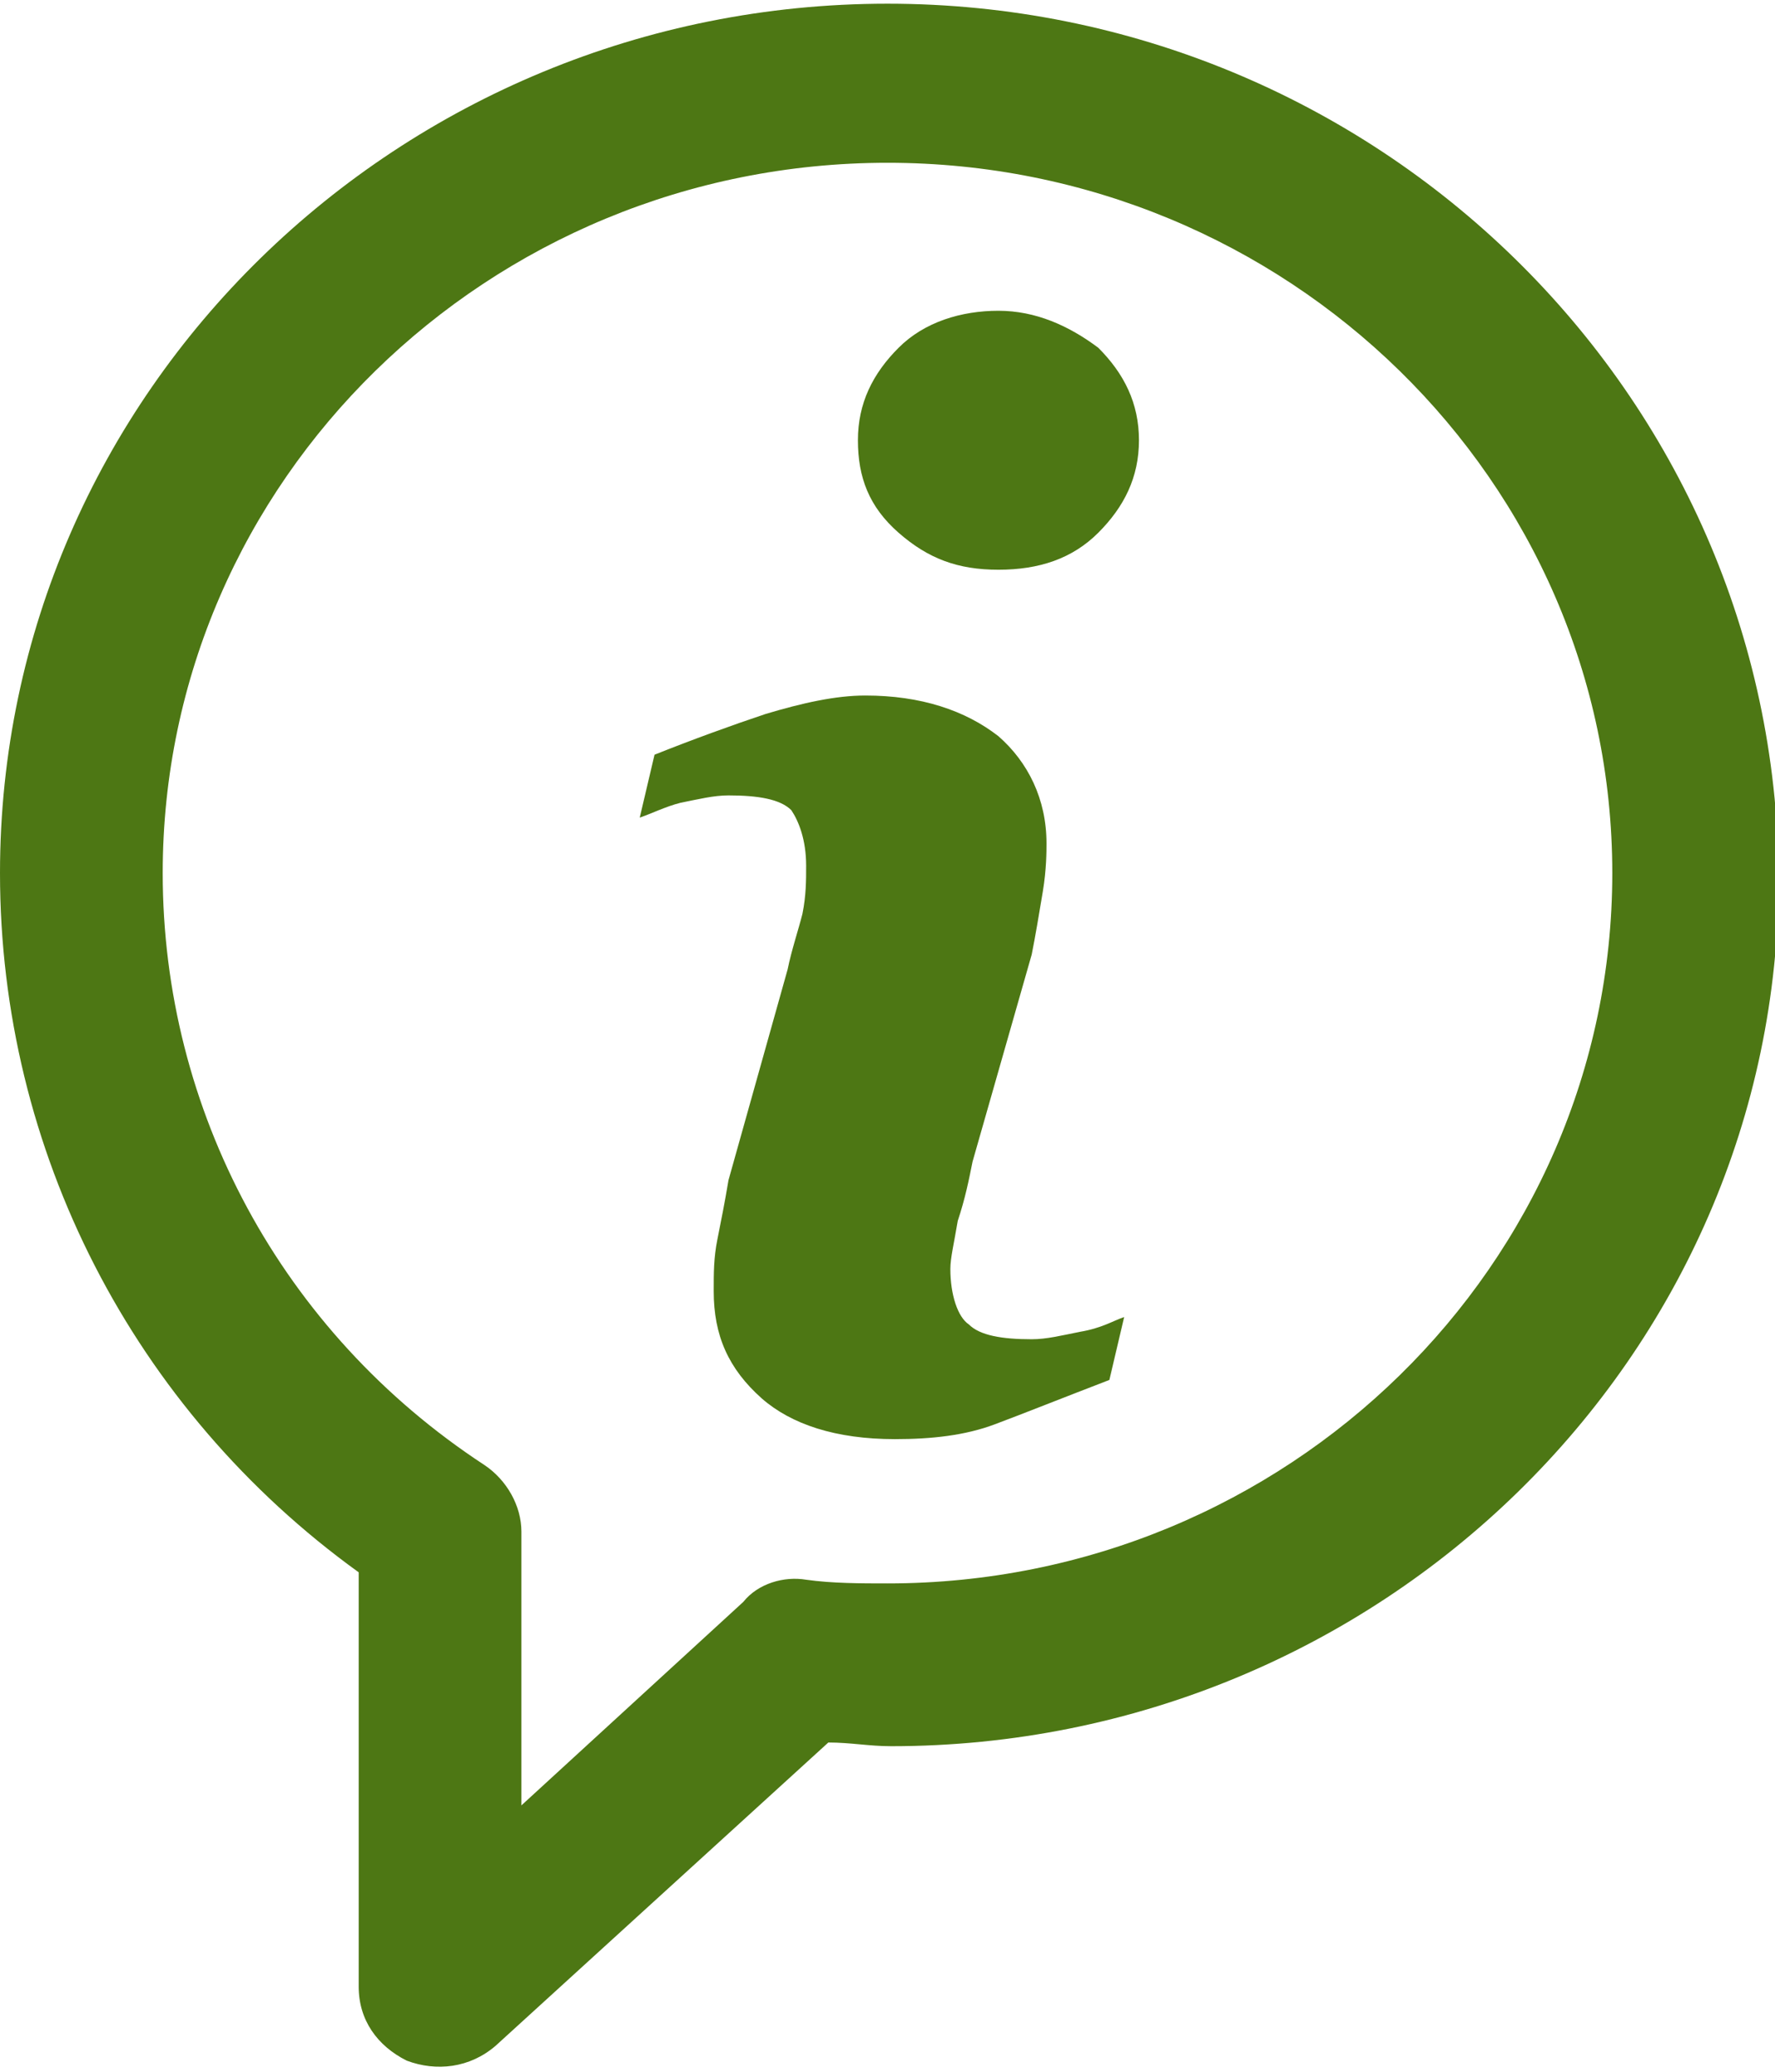
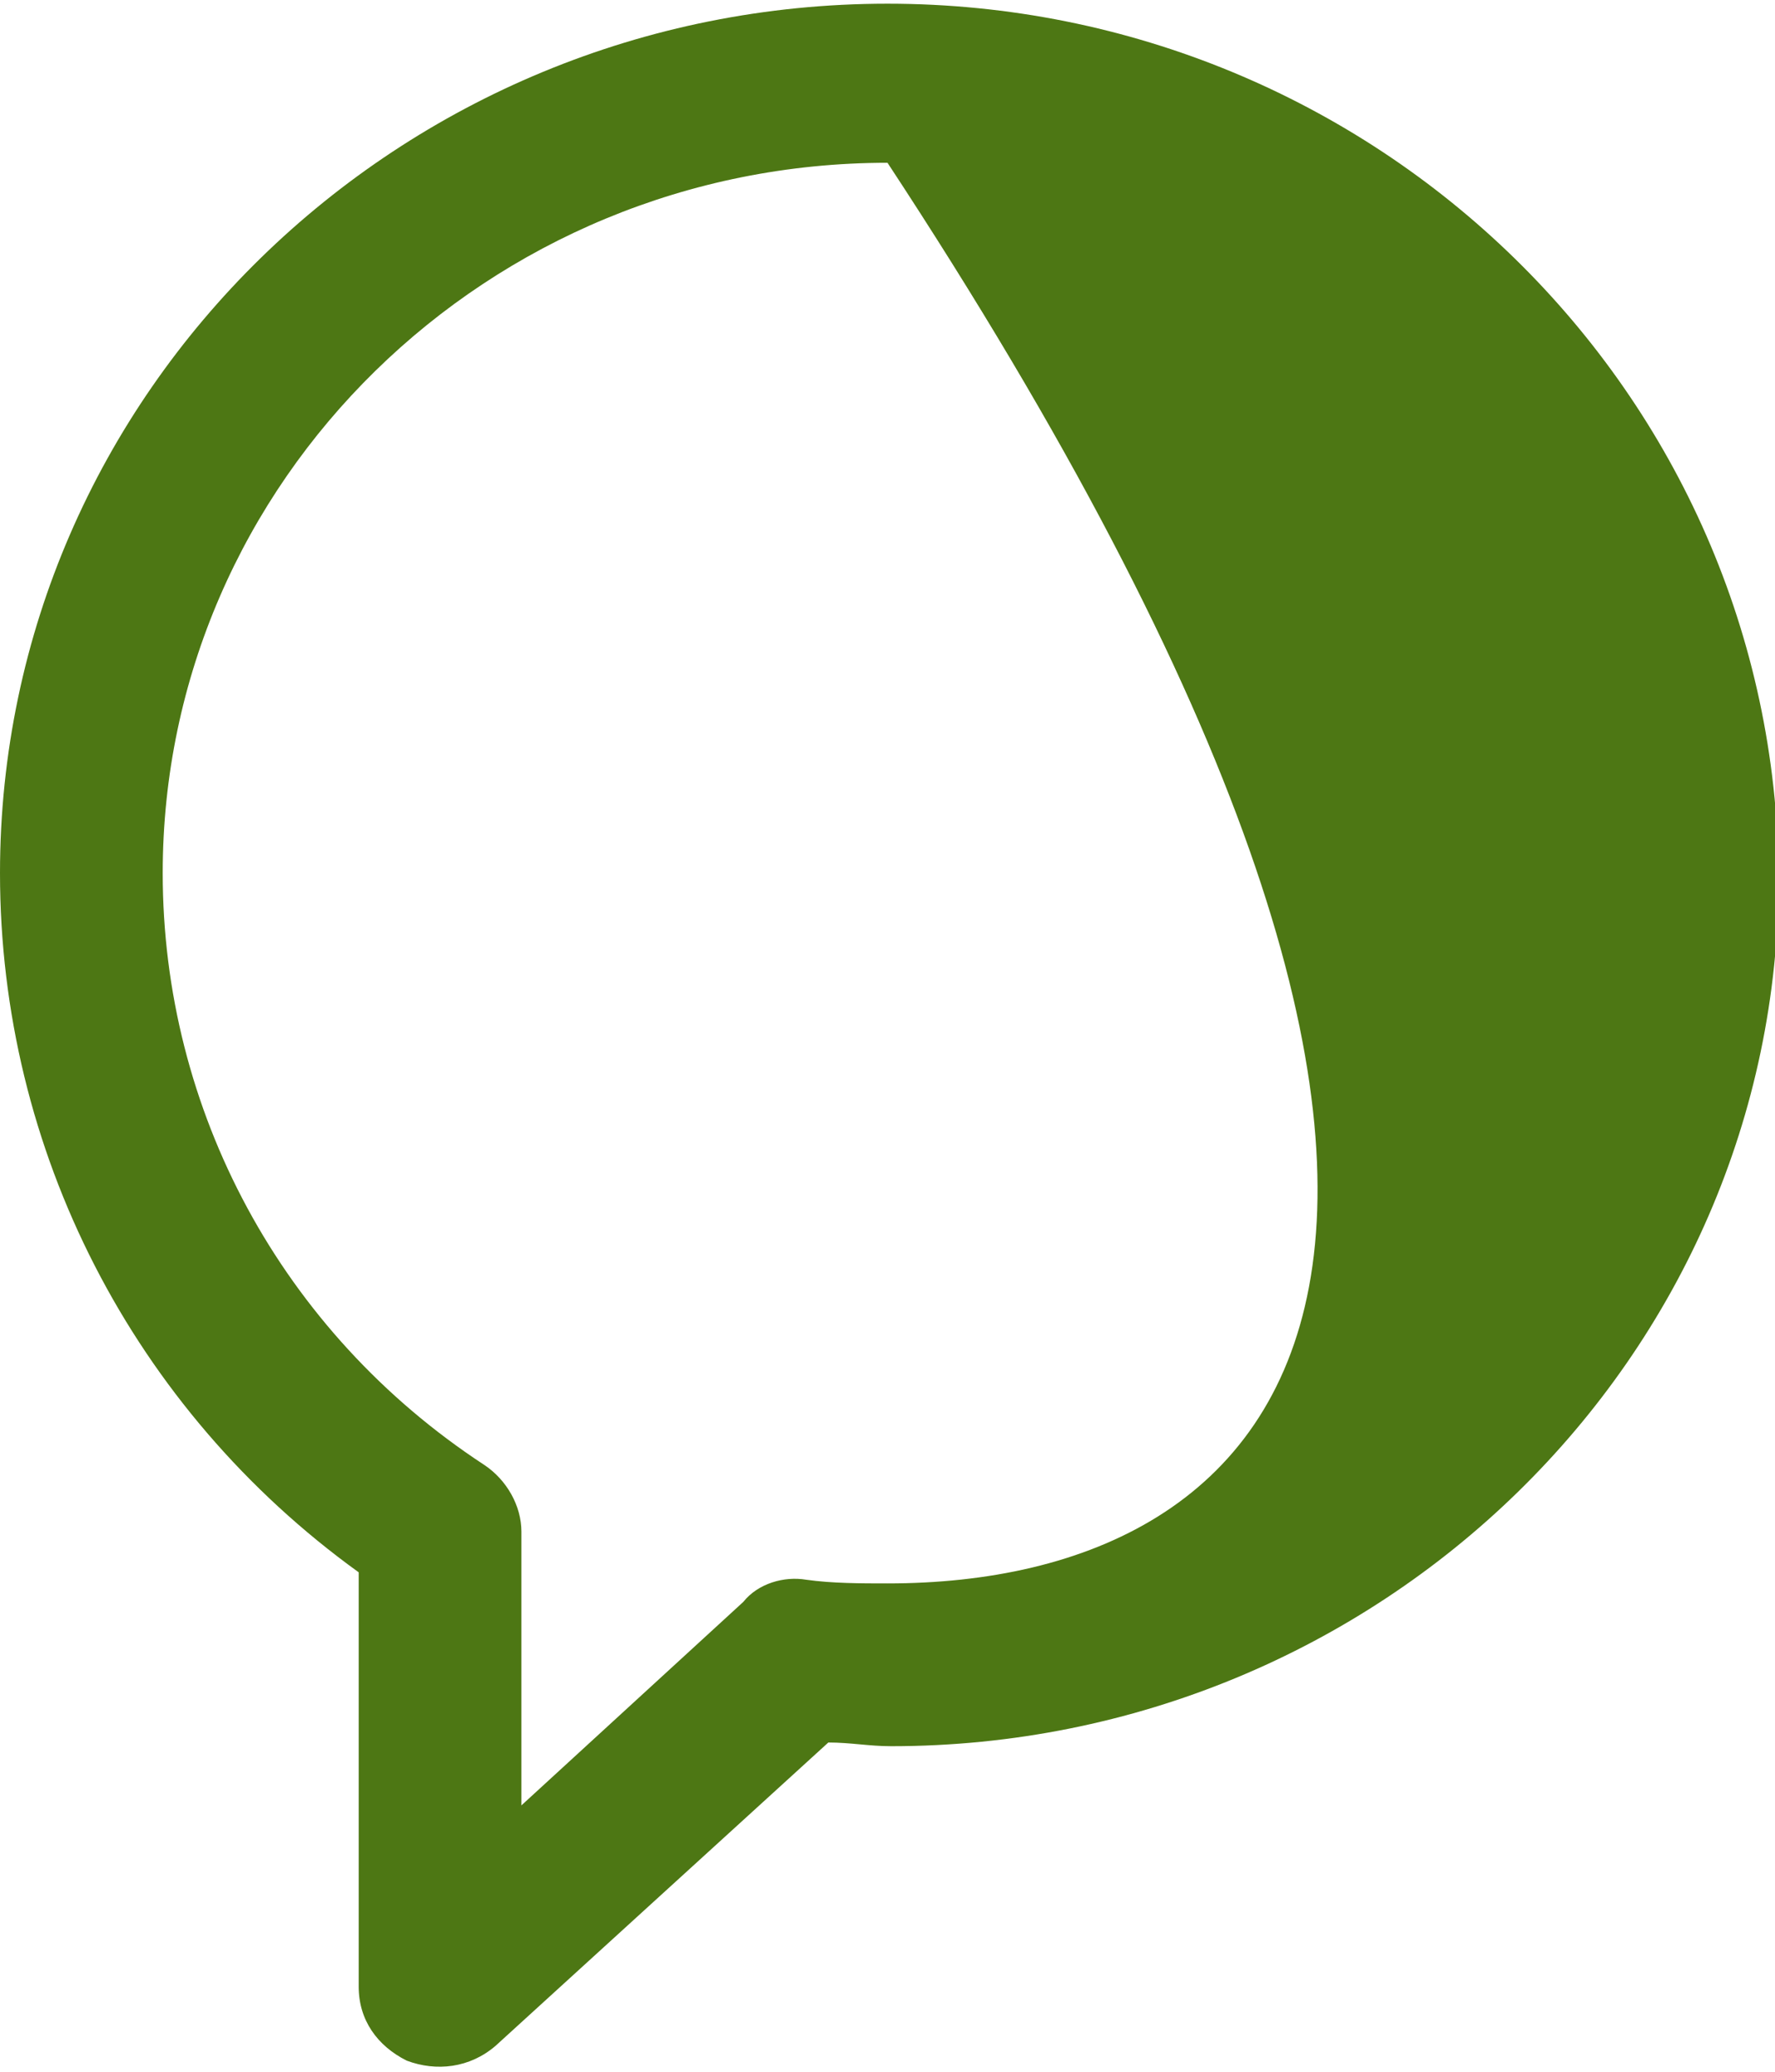
<svg xmlns="http://www.w3.org/2000/svg" version="1.2" baseProfile="tiny" id="object" x="0px" y="0px" viewBox="0 0 48 56" xml:space="preserve">
  <g>
-     <path fill="#4D7714" d="M24,0.1C10.8,0.1,0,10.6,0,23.6c0,7.5,3.6,14.5,9.7,18.9v11.2c0,0.9,0.5,1.6,1.3,2c0.8,0.3,1.7,0.2,2.4-0.4   l9-8.2c0.6,0,1.1,0.1,1.7,0.1c13.2,0,24-10.5,24-23.5C48,10.6,37.2,0.1,24,0.1z M24,42.8c-0.7,0-1.5,0-2.2-0.1   c-0.6-0.1-1.3,0.1-1.7,0.6l-6,5.5v-7.4c0-0.7-0.4-1.4-1-1.8C7.6,36,4.4,30,4.4,23.6C4.4,13,13.2,4.4,24,4.4S43.6,13,43.6,23.6   C43.6,34.2,34.8,42.8,24,42.8z" />
+     <path fill="#4D7714" d="M24,0.1C10.8,0.1,0,10.6,0,23.6c0,7.5,3.6,14.5,9.7,18.9v11.2c0,0.9,0.5,1.6,1.3,2c0.8,0.3,1.7,0.2,2.4-0.4   l9-8.2c0.6,0,1.1,0.1,1.7,0.1c13.2,0,24-10.5,24-23.5C48,10.6,37.2,0.1,24,0.1z M24,42.8c-0.7,0-1.5,0-2.2-0.1   c-0.6-0.1-1.3,0.1-1.7,0.6l-6,5.5v-7.4c0-0.7-0.4-1.4-1-1.8C7.6,36,4.4,30,4.4,23.6C4.4,13,13.2,4.4,24,4.4C43.6,34.2,34.8,42.8,24,42.8z" />
    <g>
-       <path fill="#4D7714" d="M30.4,35.6l-0.4,1.7c-1.3,0.5-2.3,0.9-3.1,1.2c-0.8,0.3-1.7,0.4-2.7,0.4c-1.6,0-2.8-0.4-3.6-1.1    c-0.9-0.8-1.3-1.7-1.3-2.9c0-0.5,0-0.9,0.1-1.4c0.1-0.5,0.2-1,0.3-1.6l1.6-5.7c0.1-0.5,0.3-1.1,0.4-1.5c0.1-0.5,0.1-0.9,0.1-1.3    c0-0.7-0.2-1.2-0.4-1.5c-0.3-0.3-0.9-0.4-1.7-0.4c-0.4,0-0.8,0.1-1.3,0.2c-0.4,0.1-0.8,0.3-1.1,0.4l0.4-1.7c1-0.4,2.1-0.8,3-1.1    c1-0.3,1.9-0.5,2.7-0.5c1.5,0,2.7,0.4,3.6,1.1c0.8,0.7,1.3,1.7,1.3,2.9c0,0.2,0,0.7-0.1,1.3c-0.1,0.6-0.2,1.2-0.3,1.7l-1.6,5.6    c-0.1,0.5-0.2,1-0.4,1.6c-0.1,0.6-0.2,1-0.2,1.3c0,0.7,0.2,1.3,0.5,1.5c0.3,0.3,0.9,0.4,1.7,0.4c0.4,0,0.8-0.1,1.3-0.2    C29.8,35.9,30.1,35.7,30.4,35.6L30.4,35.6z M30.8,11.9c0,1-0.4,1.8-1.1,2.5c-0.7,0.7-1.6,1-2.7,1c-1.1,0-1.9-0.3-2.7-1    c-0.8-0.7-1.1-1.5-1.1-2.5c0-1,0.4-1.8,1.1-2.5c0.7-0.7,1.7-1,2.7-1c1,0,1.9,0.4,2.7,1C30.4,10.1,30.8,10.9,30.8,11.9L30.8,11.9z     M30.8,11.9" />
-     </g>
+       </g>
  </g>
</svg>